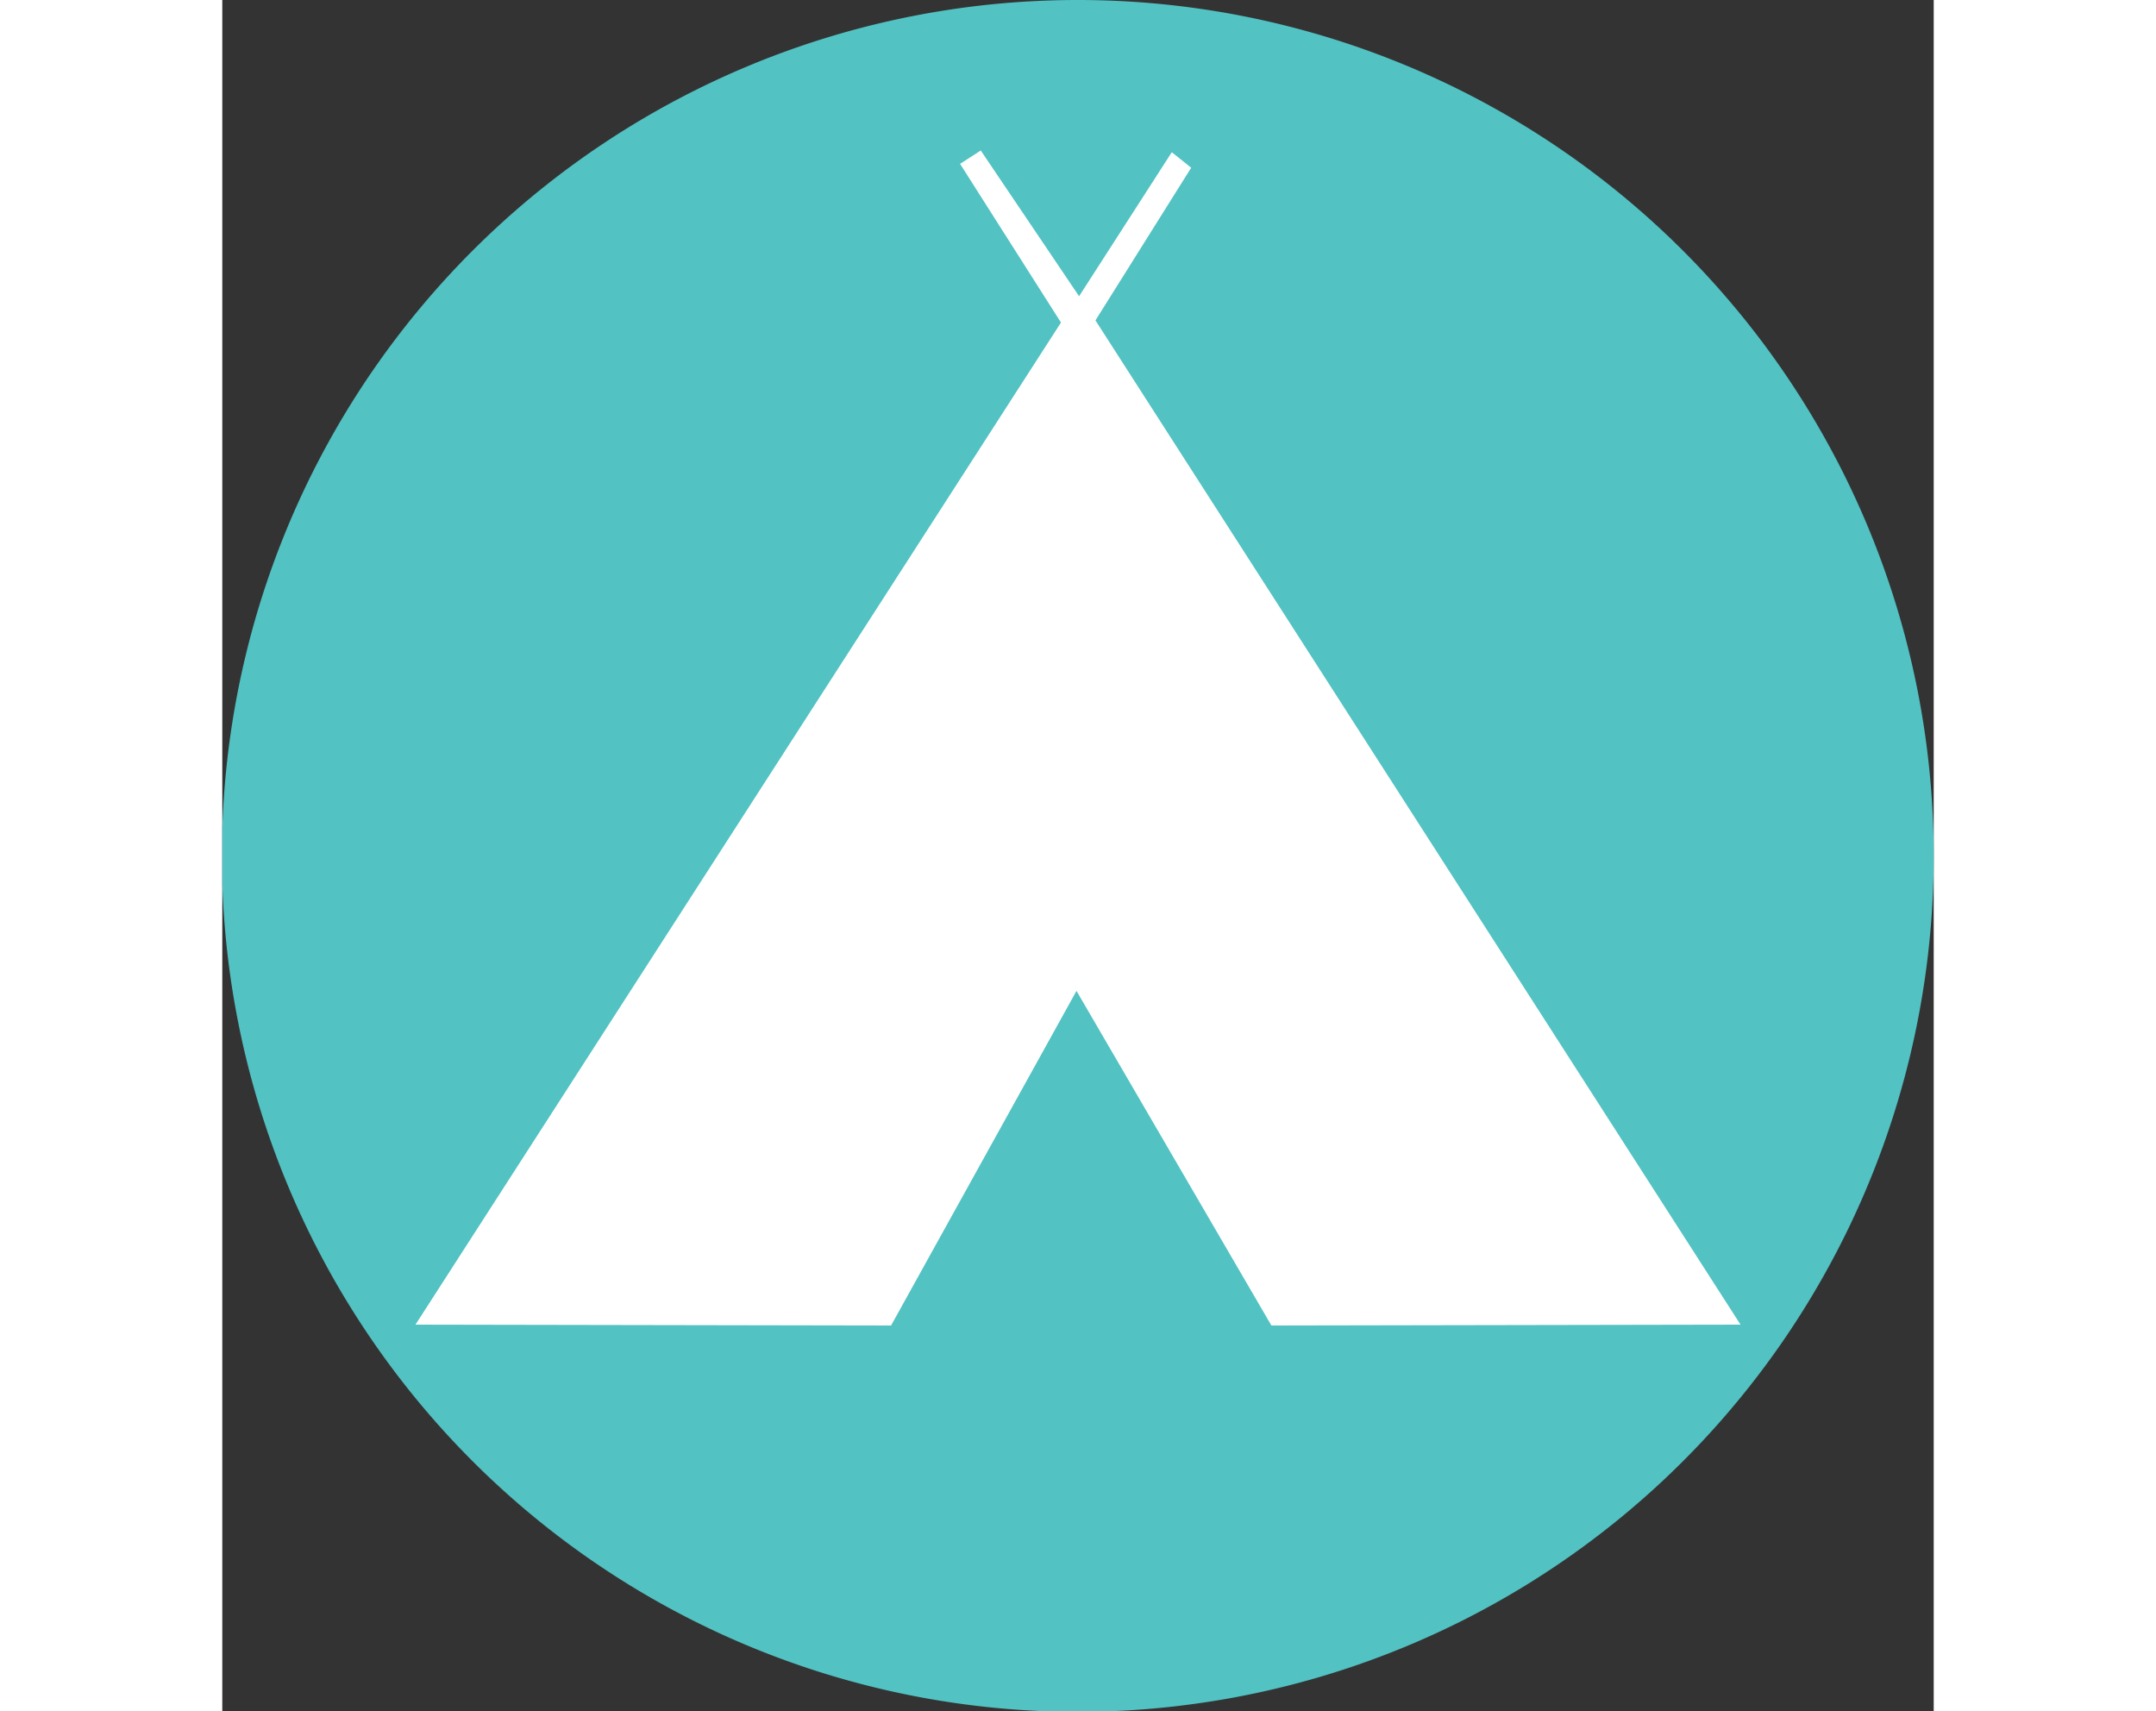
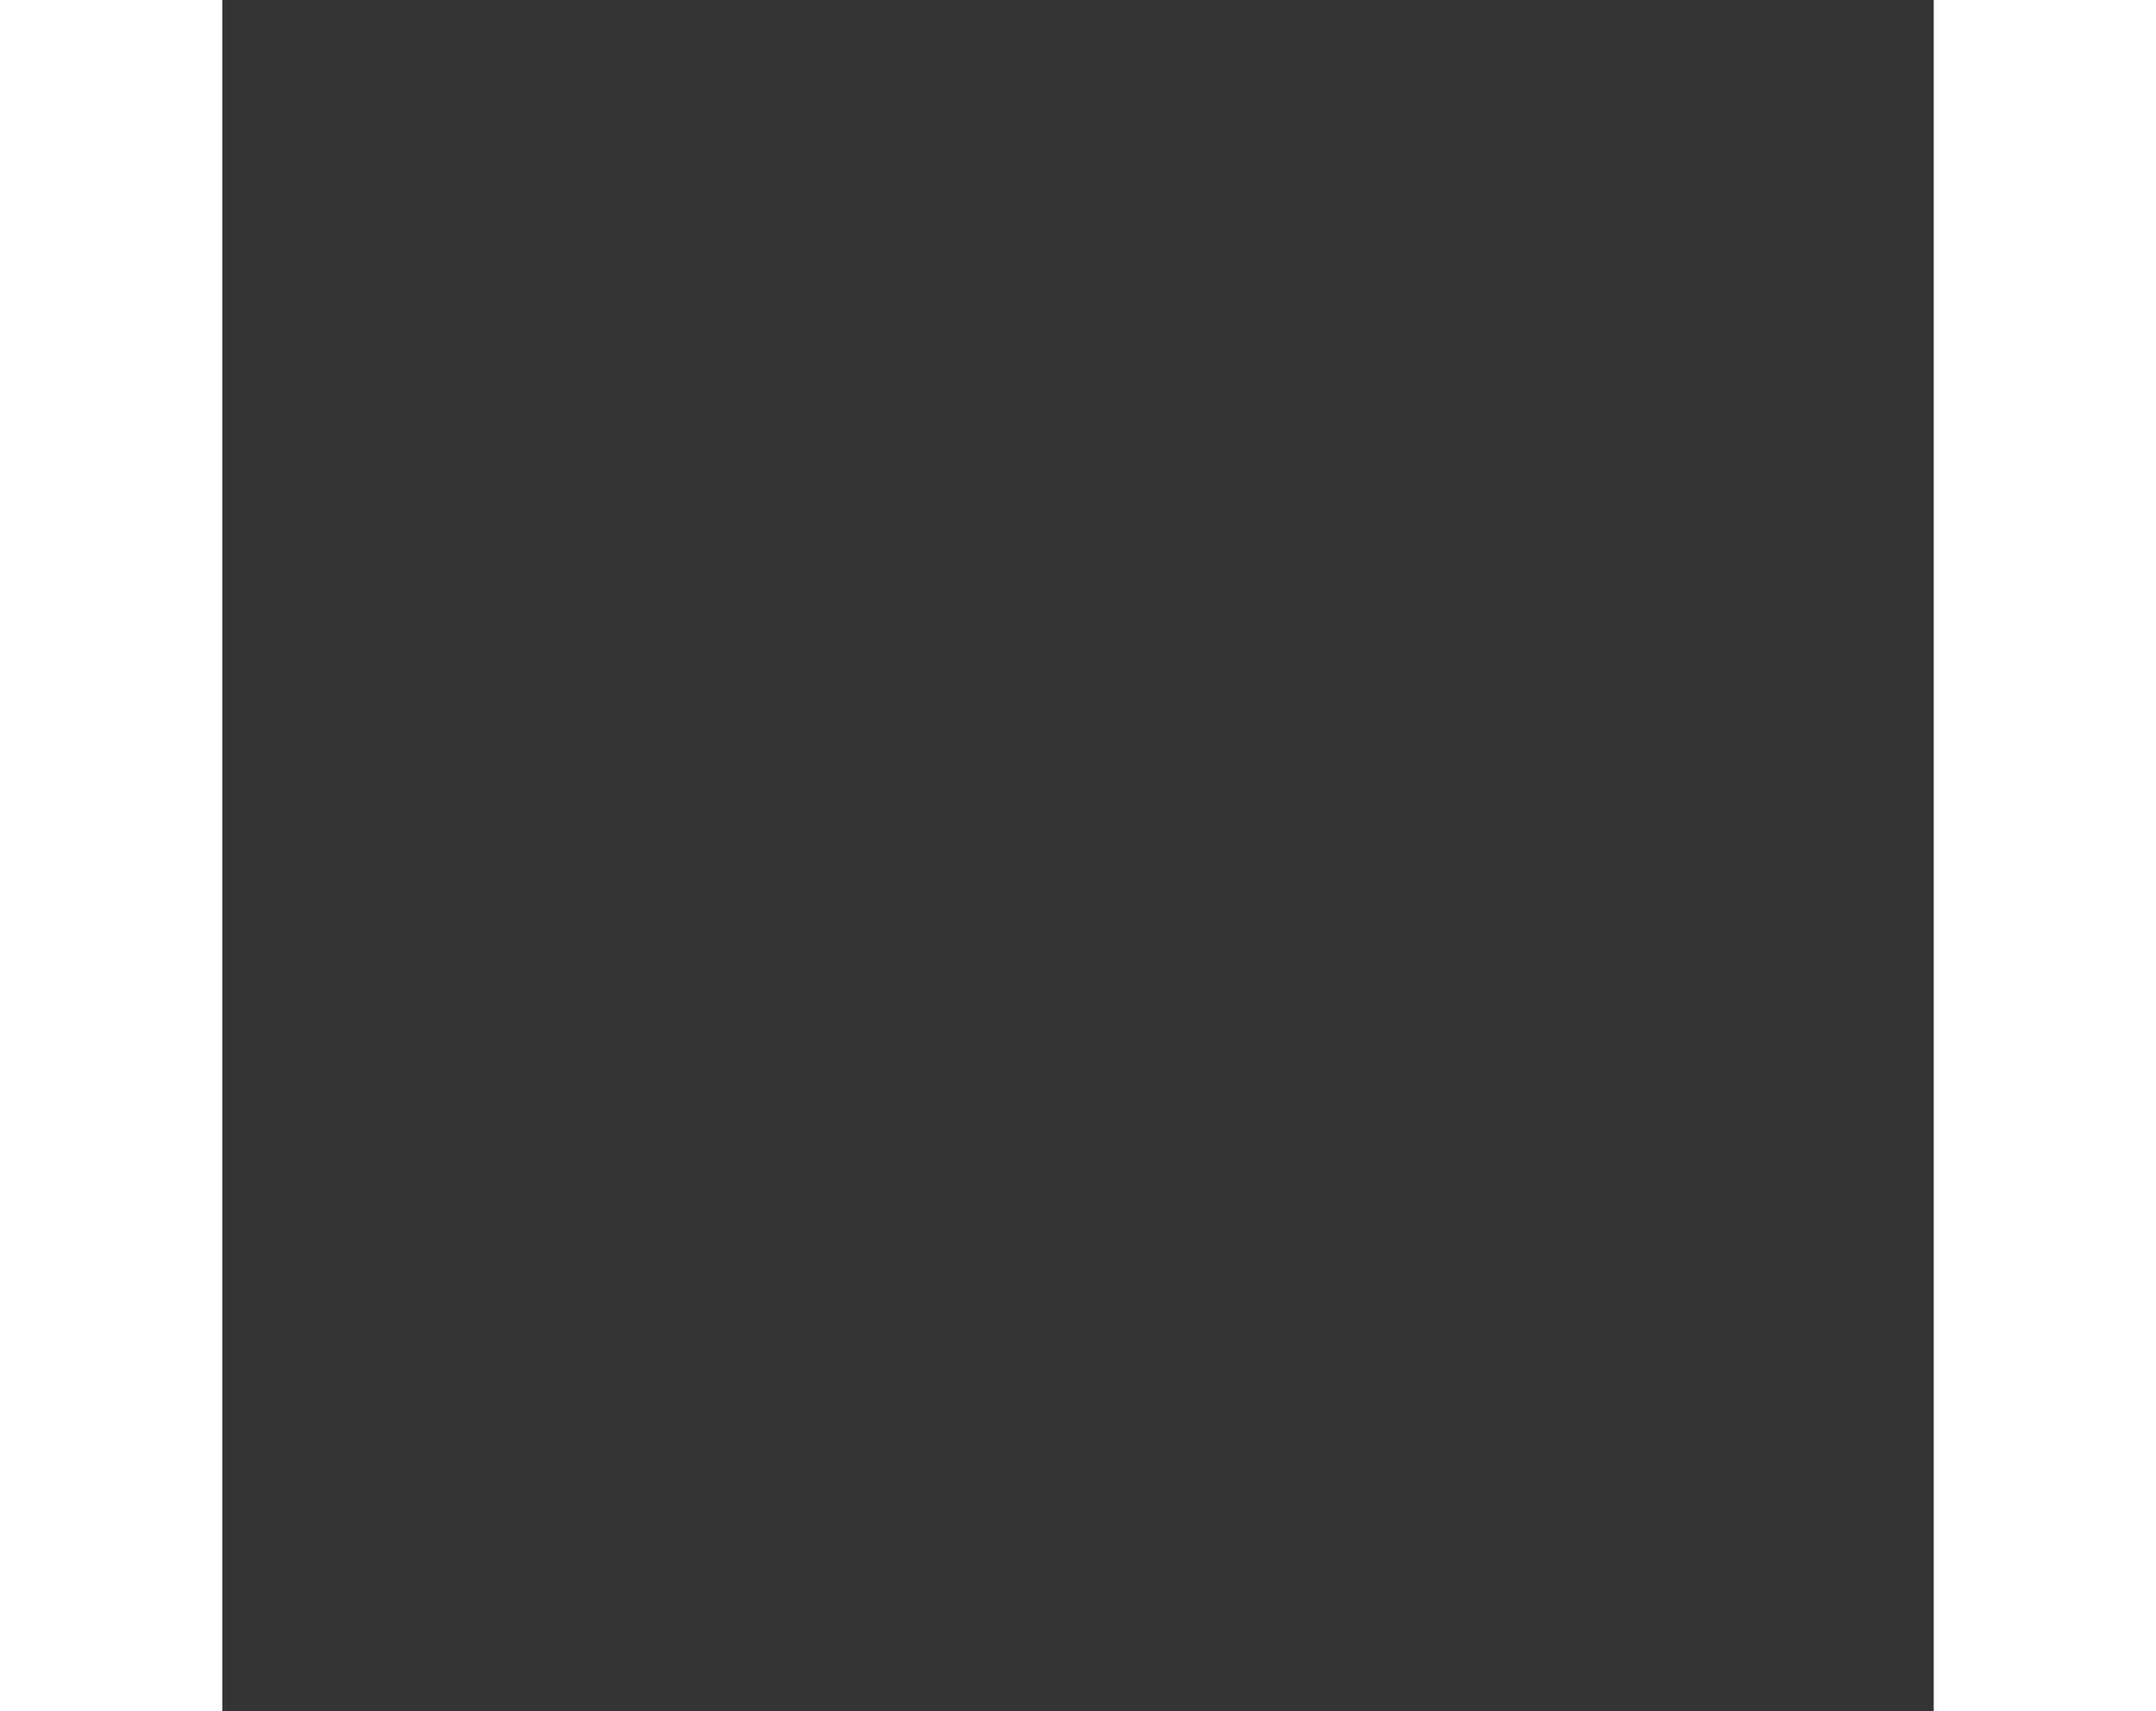
<svg xmlns="http://www.w3.org/2000/svg" width="50" viewBox="0 0 39.69 39.69">
  <rect x="0" y="0" width="39.69" height="39.69" fill="#333333" stroke="none" />
  <defs>
    <style>.cls-1{fill:none;}.cls-2{clip-path:url(#clip-path);}.cls-3{fill:#52c2c3;}.cls-4{fill:#fff;}</style>
    <clipPath id="clip-path">
-       <rect class="cls-1" width="39.69" height="39.69" />
-     </clipPath>
+       </clipPath>
  </defs>
  <g class="cls-2">
    <path class="cls-3" d="M39.69,19.84A19.85,19.85,0,1,1,19.84,0,19.85,19.85,0,0,1,39.69,19.84" />
-     <polygon class="cls-4" points="17.59 3.49 17.11 3.8 19.45 7.48 4.48 30.72 15.51 30.74 19.81 22.98 24.33 30.74 35.21 30.72 20.25 7.43 22.47 3.89 22.02 3.53 19.87 6.87 17.59 3.49" />
  </g>
</svg>